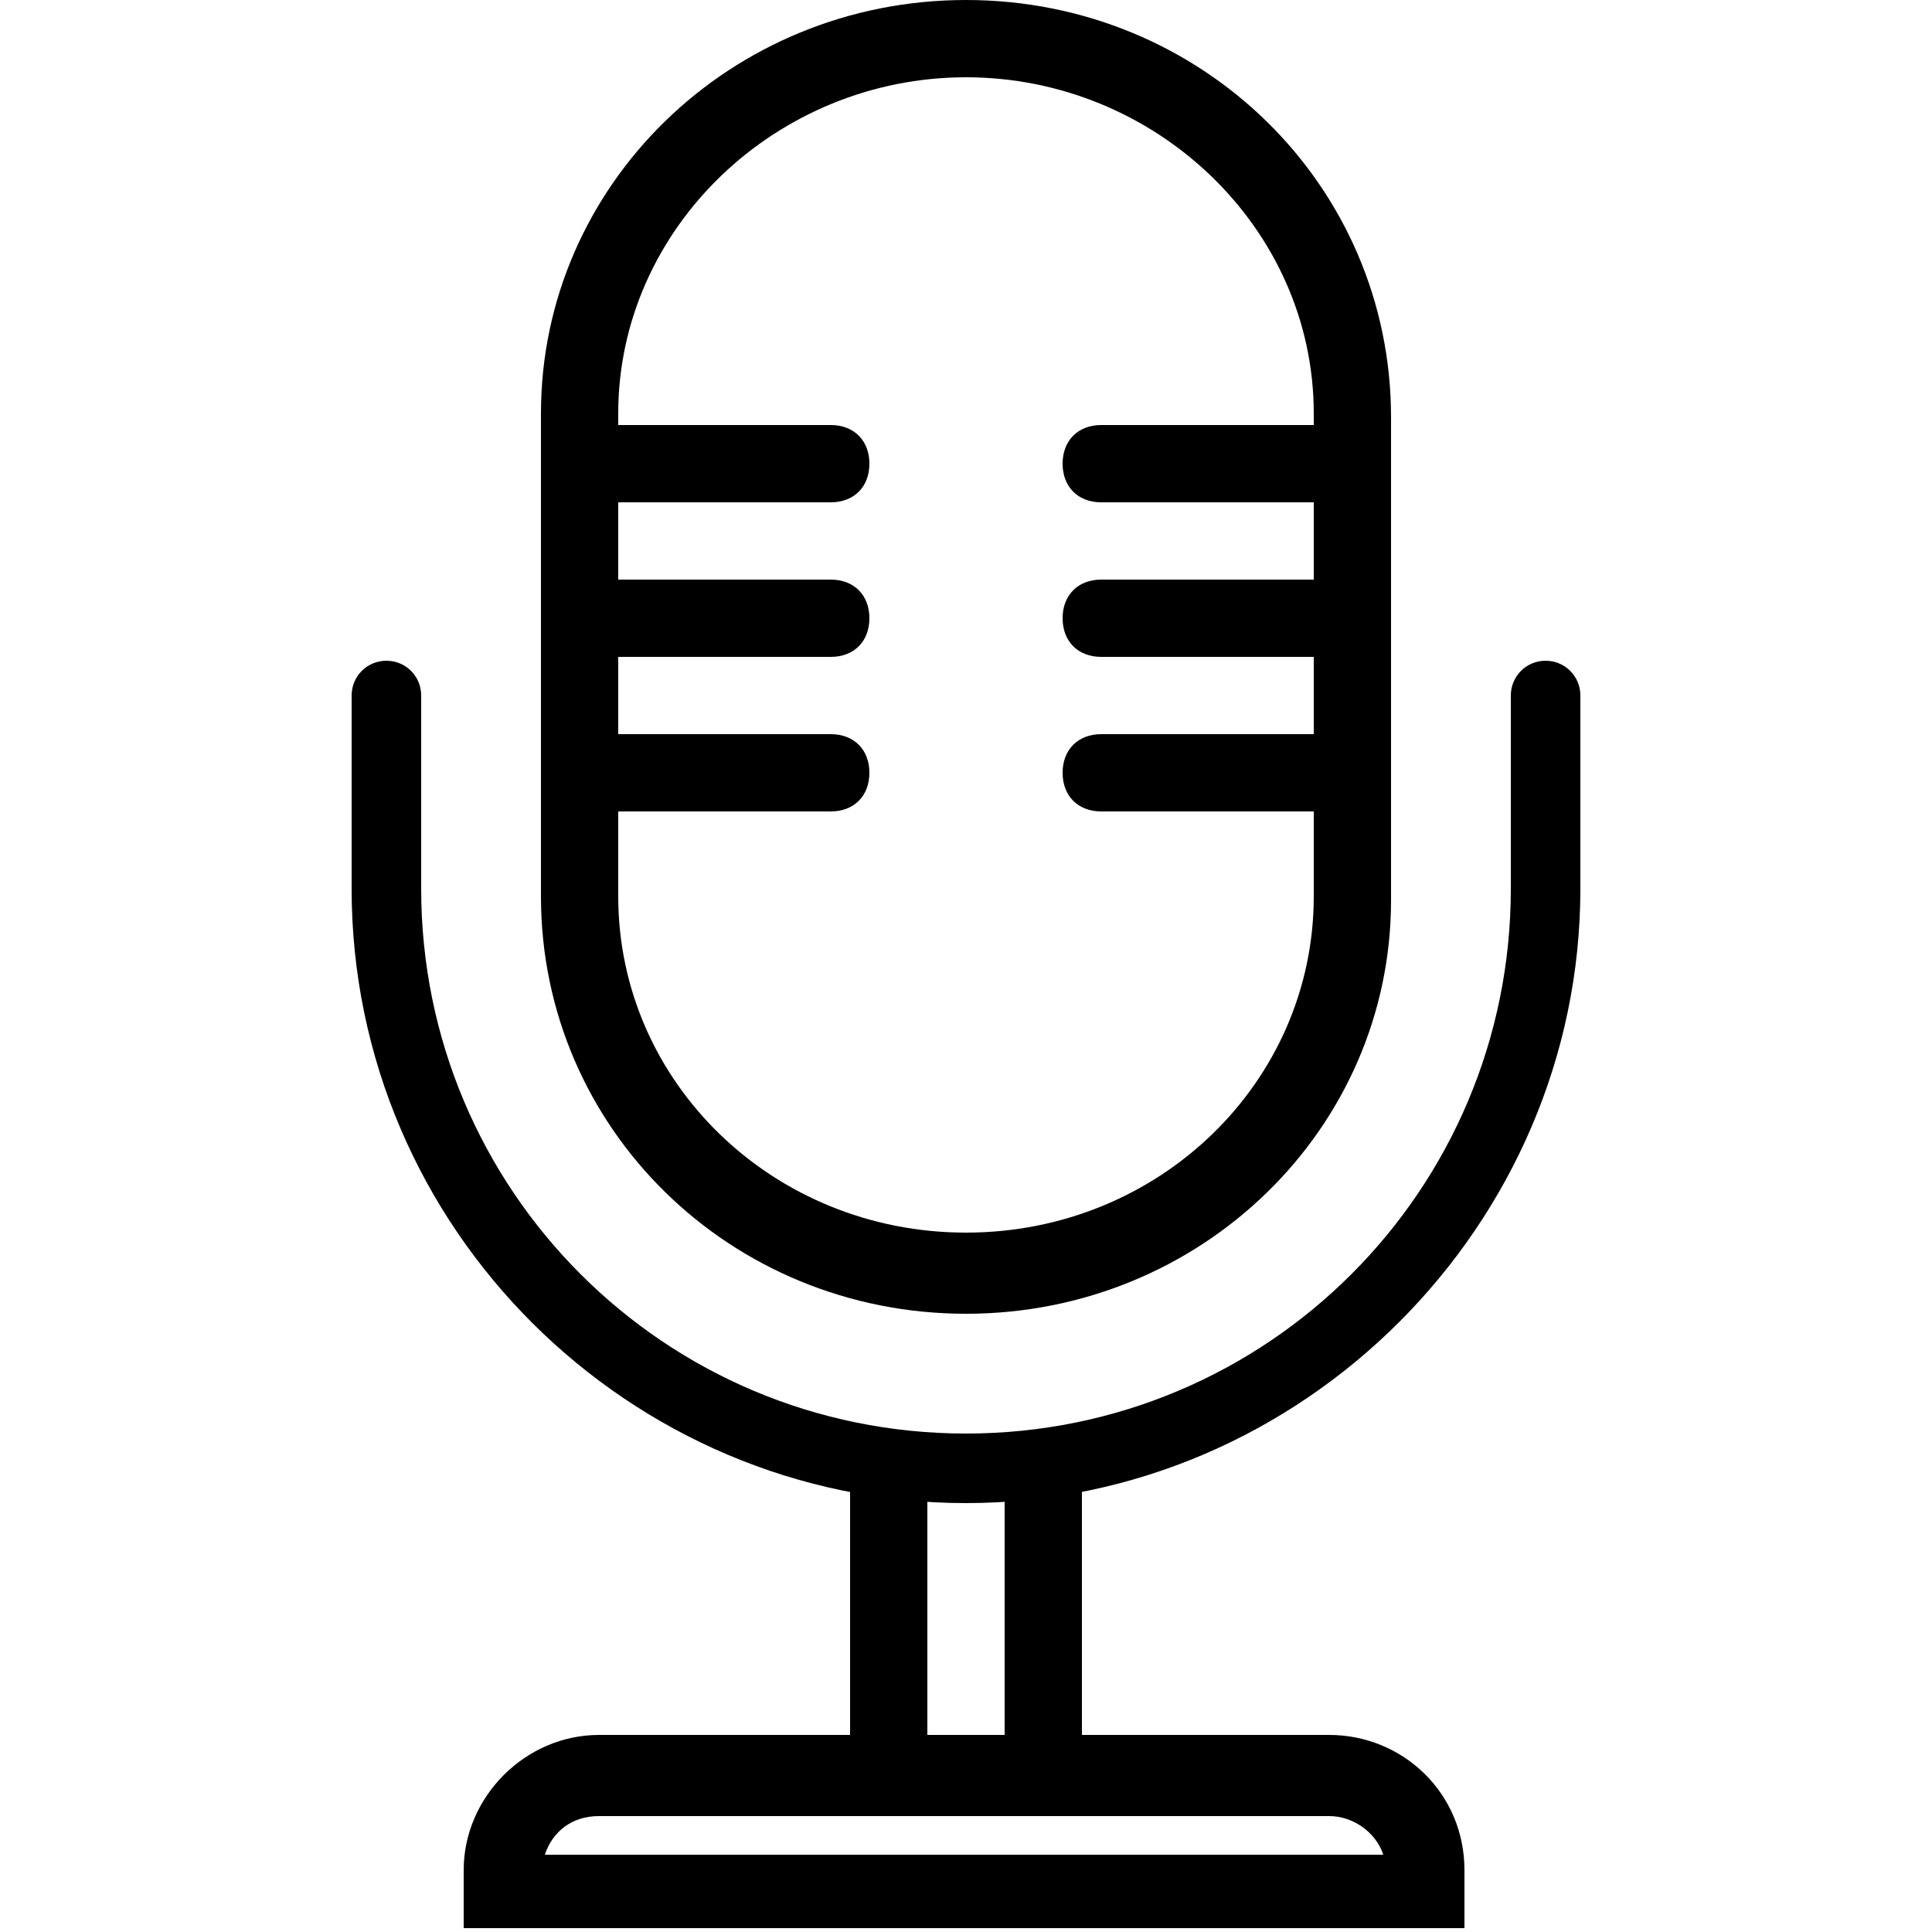
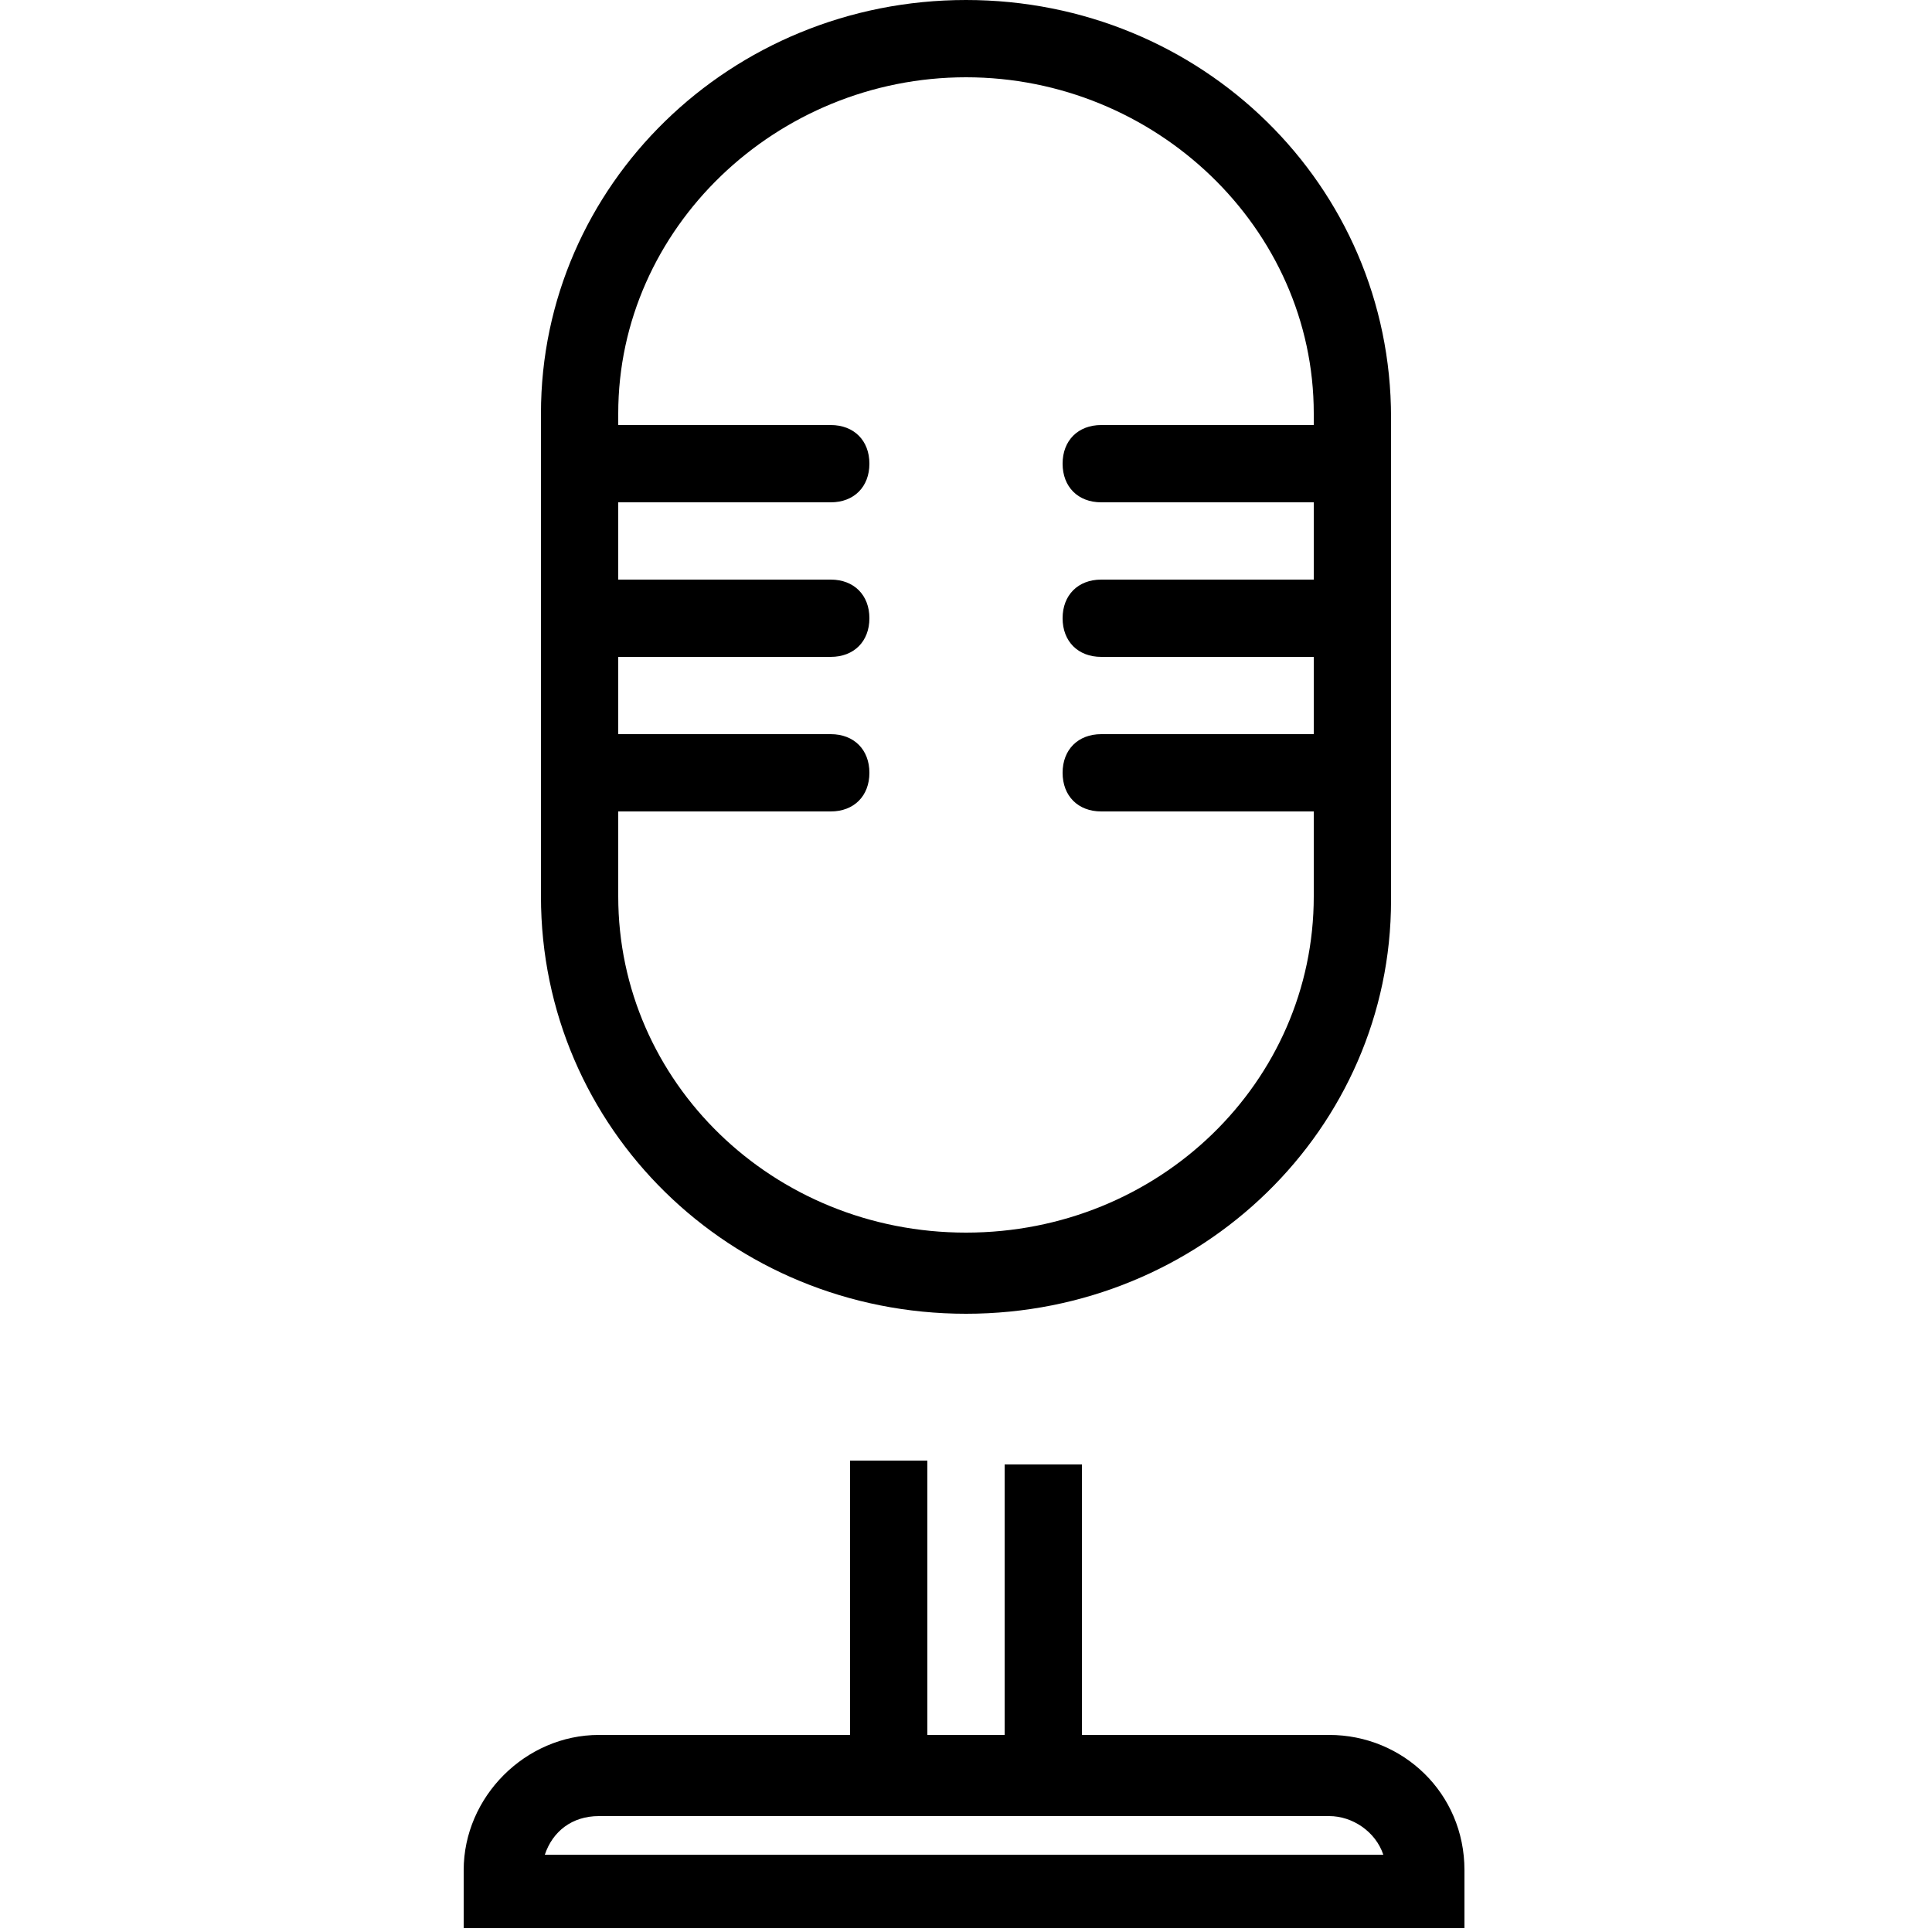
<svg xmlns="http://www.w3.org/2000/svg" version="1.1" id="Layer_1" x="0px" y="0px" viewBox="0 0 50 50" style="enable-background:new 0 0 50 50;" xml:space="preserve">
  <g>
    <path d="M27,47h-4c-0.6,0-1-0.5-1-1v-8.2H24V45H26v-7.1H28V46C28,46.6,27.6,47,27,47z" />
  </g>
  <g>
    <path d="M34.3,21h-5.8c-0.6,0-1-0.4-1-1s0.4-1,1-1h5.8c0.6,0,1,0.4,1,1S34.8,21,34.3,21z M21.5,21h-5.8c-0.6,0-1-0.4-1-1s0.4-1,1-1   h5.8c0.6,0,1,0.4,1,1S22.1,21,21.5,21z M34.3,17h-5.8c-0.6,0-1-0.4-1-1s0.4-1,1-1h5.8c0.6,0,1,0.4,1,1S34.8,17,34.3,17z M21.5,17   h-5.8c-0.6,0-1-0.4-1-1s0.4-1,1-1h5.8c0.6,0,1,0.4,1,1S22.1,17,21.5,17z M34.3,13h-5.8c-0.6,0-1-0.4-1-1s0.4-1,1-1h5.8   c0.6,0,1,0.4,1,1S34.8,13,34.3,13z M21.5,13h-5.8c-0.6,0-1-0.4-1-1s0.4-1,1-1h5.8c0.6,0,1,0.4,1,1S22.1,13,21.5,13z" />
  </g>
  <g>
    <path d="M25,34c-6.1,0-11-4.8-11-10.8V10.7C14,4.8,18.9,0,25,0c6.1,0,11,4.8,11,10.8v12.5C36,29.2,31.1,34,25,34z M25,2   c-4.9,0-9,3.9-9,8.7v12.5c0,4.8,4,8.7,9,8.7s9-3.9,9-8.7V10.7C34,5.9,29.9,2,25,2z" />
  </g>
  <g>
-     <path d="M25,38.9c-8.7,0-15.9-7.1-15.9-15.9v-5c0-0.5,0.4-0.9,0.9-0.9s0.9,0.4,0.9,0.9v5c0,7.8,6.3,14.1,14.1,14.1   c7.8,0,14.1-6.3,14.1-14.1v-5c0-0.5,0.4-0.9,0.9-0.9s0.9,0.4,0.9,0.9v5C40.9,31.7,33.7,38.9,25,38.9z" />
-   </g>
+     </g>
  <g>
    <path d="M37.9,49.9H12v-1.5c0-1.9,1.6-3.5,3.5-3.5h18.9c1.9,0,3.5,1.5,3.5,3.5V49.9z M14.1,48h21.7c-0.2-0.6-0.8-1-1.4-1H15.5   C14.8,47,14.3,47.4,14.1,48z" />
  </g>
</svg>